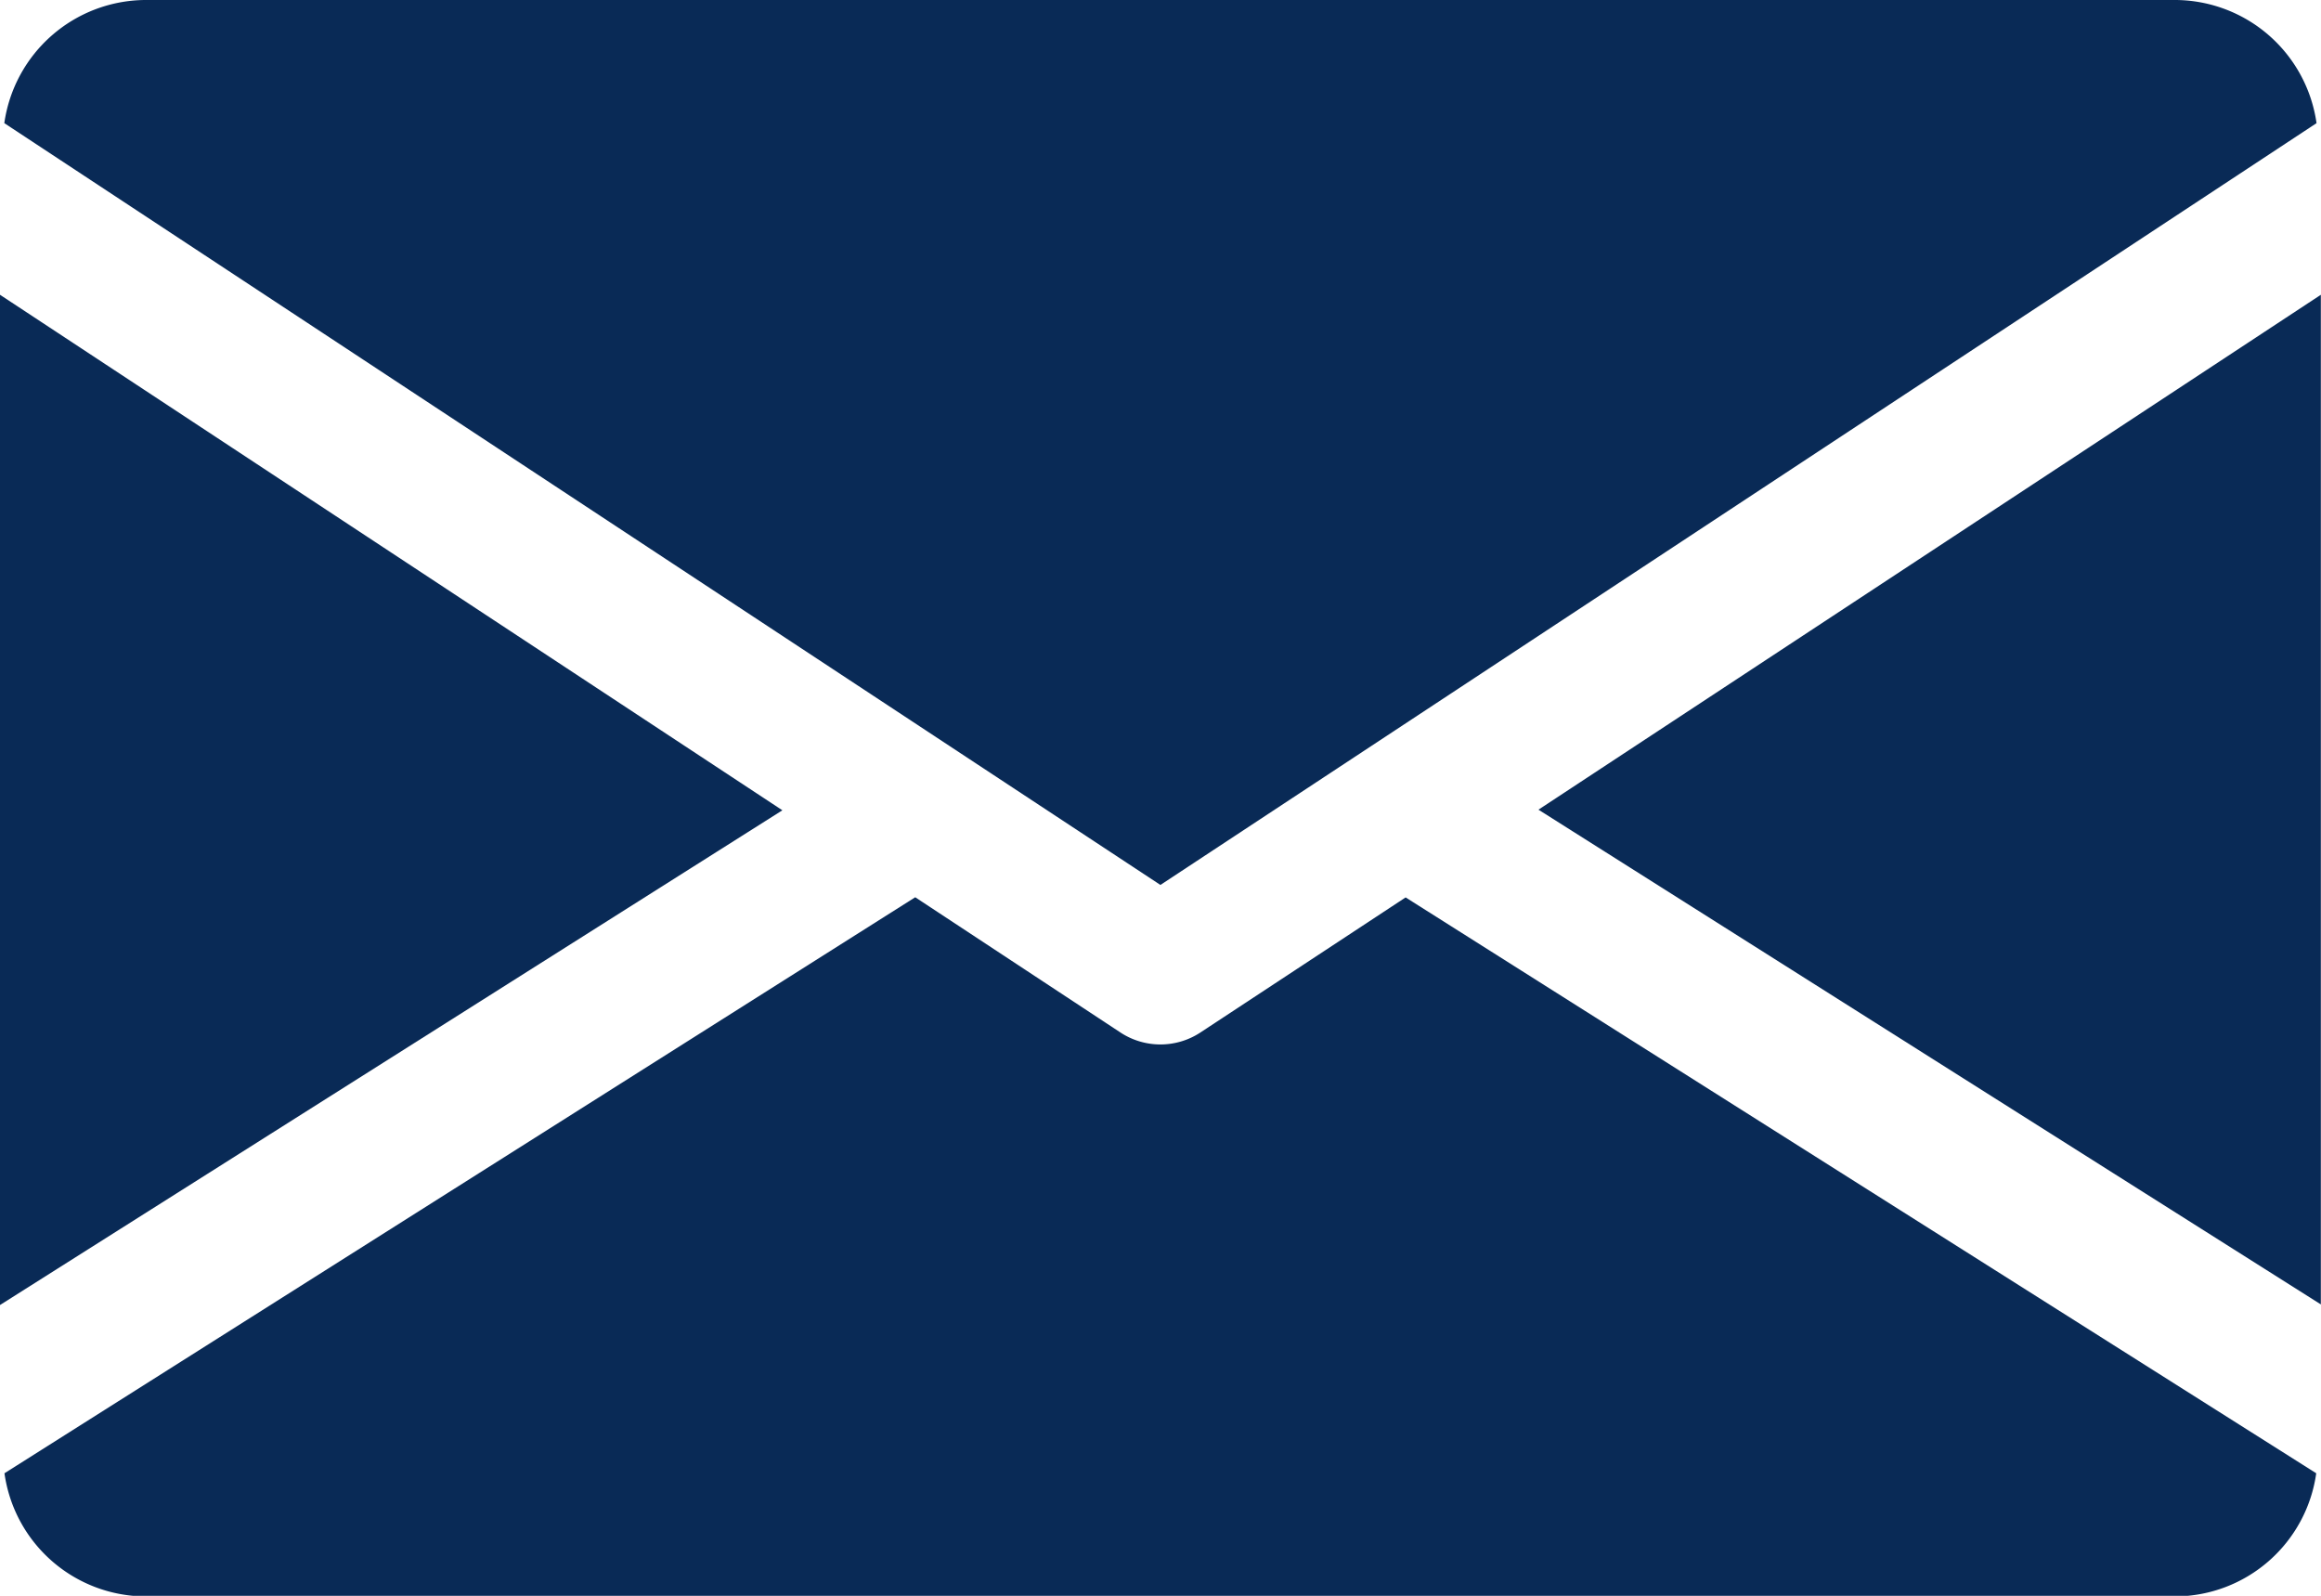
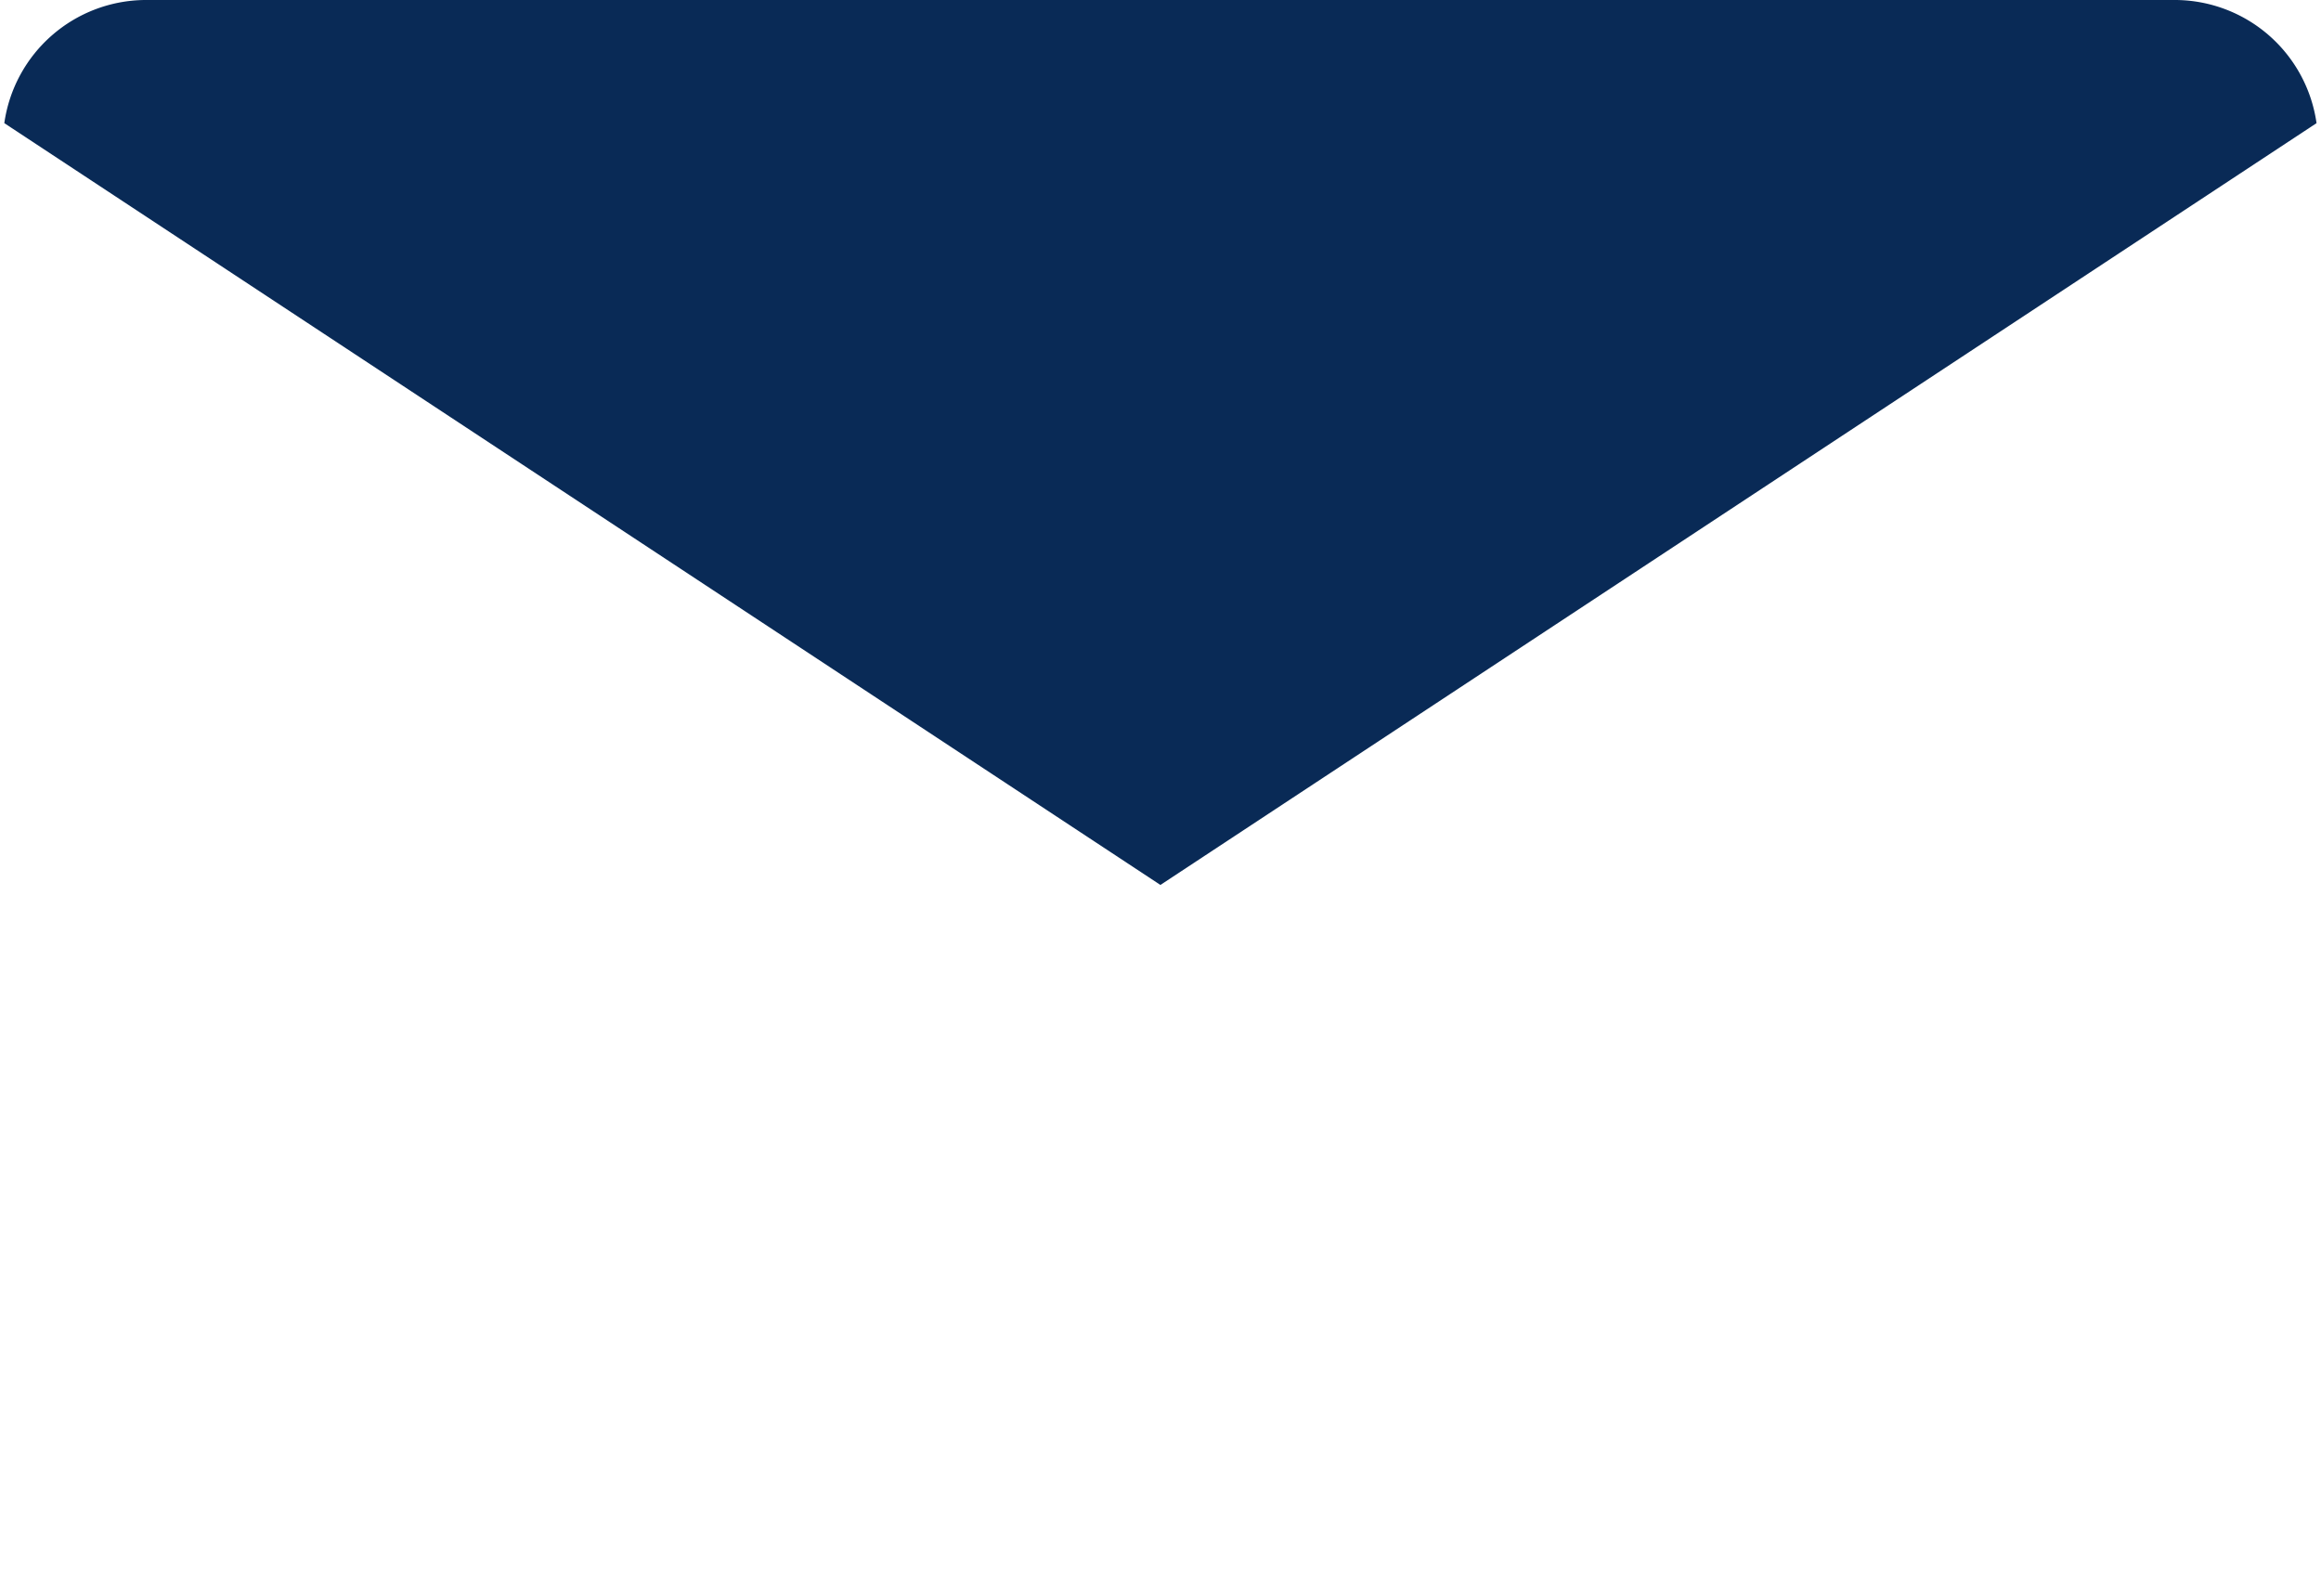
<svg xmlns="http://www.w3.org/2000/svg" id="email" width="15.079" height="10.367" viewBox="0 0 15.079 10.367">
  <g id="Group_3" data-name="Group 3" transform="translate(9.995 1.911)">
    <g id="Group_2" data-name="Group 2">
-       <path id="Path_27" data-name="Path 27" d="M339.392,148.245l5.083,3.214V144.9Z" transform="translate(-339.392 -144.896)" fill="#092a56" />
-     </g>
+       </g>
  </g>
  <g id="Group_5" data-name="Group 5" transform="translate(0 1.911)">
    <g id="Group_4" data-name="Group 4">
-       <path id="Path_28" data-name="Path 28" d="M0,144.9v6.563l5.083-3.214Z" transform="translate(0 -144.896)" fill="#092a56" />
-     </g>
+       </g>
  </g>
  <g id="Group_7" data-name="Group 7" transform="translate(0.028 0)">
    <g id="Group_6" data-name="Group 6">
      <path id="Path_29" data-name="Path 29" d="M15.068,80H1.874a.931.931,0,0,0-.914.8l7.511,4.949L15.982,80.8A.931.931,0,0,0,15.068,80Z" transform="translate(-0.96 -80)" fill="#092a56" />
    </g>
  </g>
  <g id="Group_9" data-name="Group 9" transform="translate(0.03 5.829)">
    <g id="Group_8" data-name="Group 8">
-       <path id="Path_30" data-name="Path 30" d="M10.126,277.921l-1.334.878a.473.473,0,0,1-.518,0l-1.334-.879-5.917,3.742a.929.929,0,0,0,.912.8H15.13a.929.929,0,0,0,.912-.8Z" transform="translate(-1.024 -277.92)" fill="#092a56" />
-     </g>
+       </g>
  </g>
</svg>